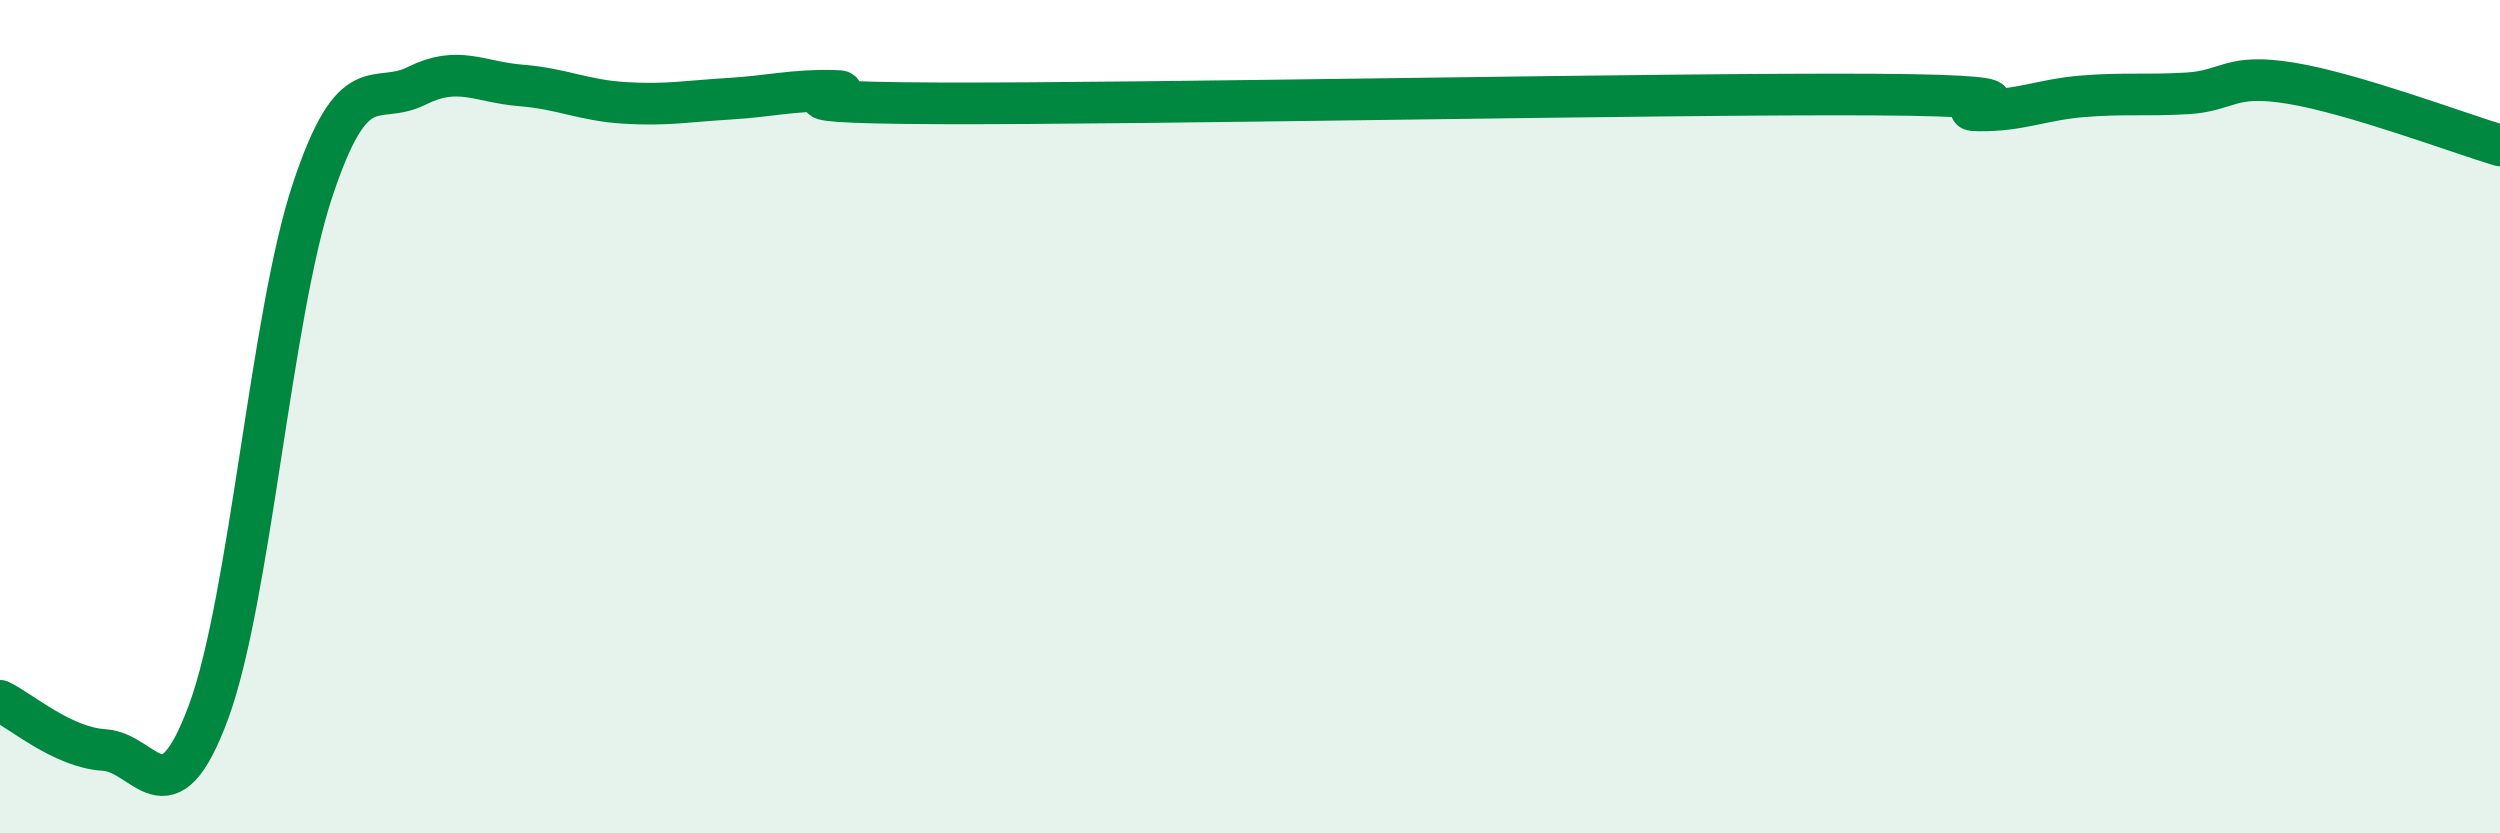
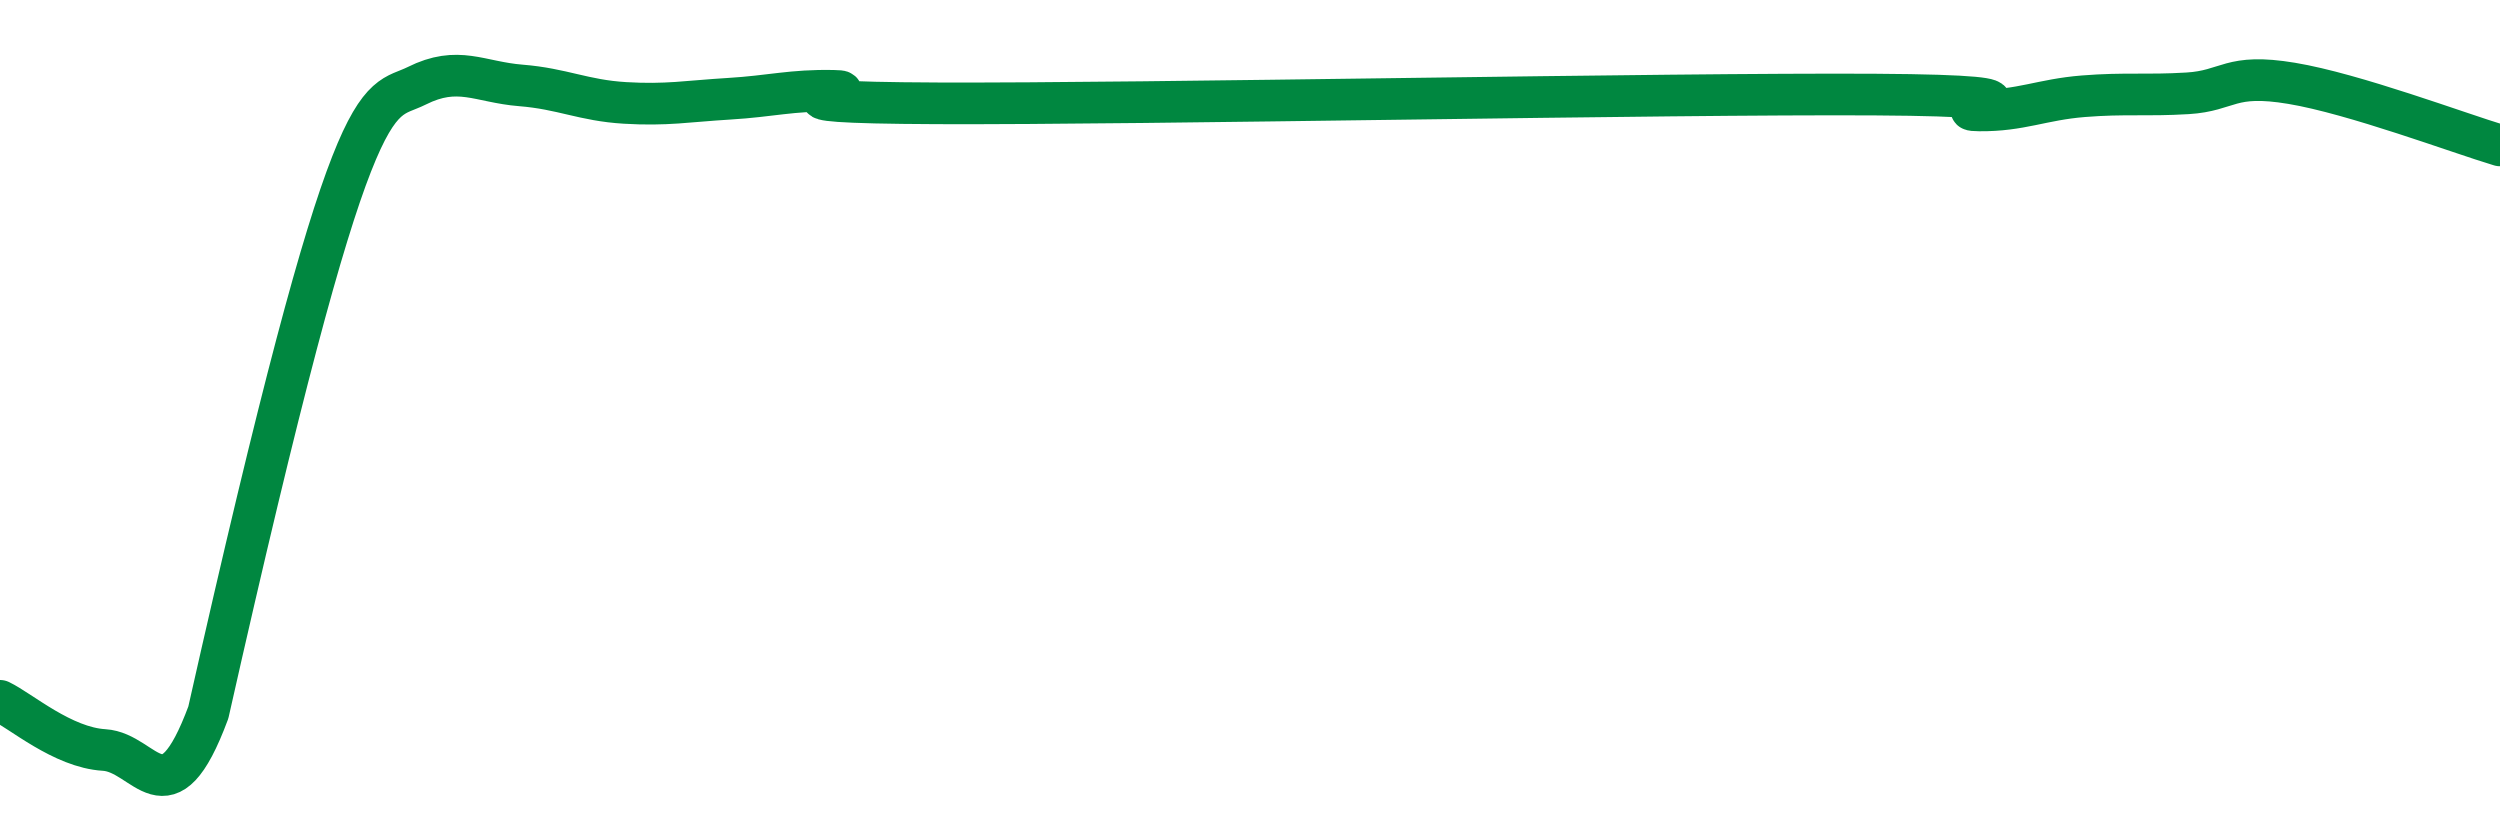
<svg xmlns="http://www.w3.org/2000/svg" width="60" height="20" viewBox="0 0 60 20">
-   <path d="M 0,16.82 C 0.5,17.06 1.5,17.94 2.5,18 C 3.5,18.06 4,19.79 5,17.1 C 6,14.41 6.5,7.58 7.5,4.57 C 8.5,1.56 9,2.56 10,2.06 C 11,1.56 11.5,1.97 12.5,2.05 C 13.5,2.13 14,2.41 15,2.47 C 16,2.53 16.5,2.43 17.5,2.37 C 18.5,2.31 19,2.16 20,2.18 C 21,2.2 17.5,2.46 22.5,2.48 C 27.5,2.5 40,2.24 45,2.27 C 50,2.3 46.5,2.64 47.5,2.65 C 48.5,2.66 49,2.39 50,2.31 C 51,2.23 51.5,2.3 52.5,2.24 C 53.5,2.18 53.5,1.75 55,2 C 56.5,2.25 59,3.19 60,3.49L60 20L0 20Z" fill="#008740" opacity="0.1" stroke-linecap="round" stroke-linejoin="round" />
-   <path d="M 0,16.82 C 0.5,17.06 1.5,17.94 2.5,18 C 3.5,18.06 4,19.79 5,17.1 C 6,14.41 6.5,7.58 7.5,4.57 C 8.5,1.56 9,2.56 10,2.06 C 11,1.56 11.5,1.97 12.5,2.05 C 13.5,2.13 14,2.41 15,2.47 C 16,2.53 16.5,2.43 17.5,2.37 C 18.5,2.31 19,2.16 20,2.18 C 21,2.2 17.5,2.46 22.5,2.48 C 27.5,2.5 40,2.24 45,2.27 C 50,2.3 46.5,2.64 47.5,2.65 C 48.5,2.66 49,2.39 50,2.31 C 51,2.23 51.5,2.3 52.5,2.24 C 53.5,2.18 53.5,1.75 55,2 C 56.5,2.25 59,3.19 60,3.49" stroke="#008740" stroke-width="1" fill="none" stroke-linecap="round" stroke-linejoin="round" />
+   <path d="M 0,16.82 C 0.5,17.06 1.5,17.94 2.5,18 C 3.5,18.06 4,19.79 5,17.1 C 8.5,1.56 9,2.56 10,2.06 C 11,1.56 11.5,1.97 12.5,2.05 C 13.5,2.13 14,2.41 15,2.47 C 16,2.53 16.5,2.43 17.5,2.37 C 18.5,2.31 19,2.16 20,2.18 C 21,2.2 17.5,2.46 22.5,2.48 C 27.5,2.5 40,2.24 45,2.27 C 50,2.3 46.5,2.64 47.5,2.65 C 48.5,2.66 49,2.39 50,2.31 C 51,2.23 51.5,2.3 52.5,2.24 C 53.5,2.18 53.5,1.75 55,2 C 56.5,2.25 59,3.19 60,3.49" stroke="#008740" stroke-width="1" fill="none" stroke-linecap="round" stroke-linejoin="round" />
</svg>